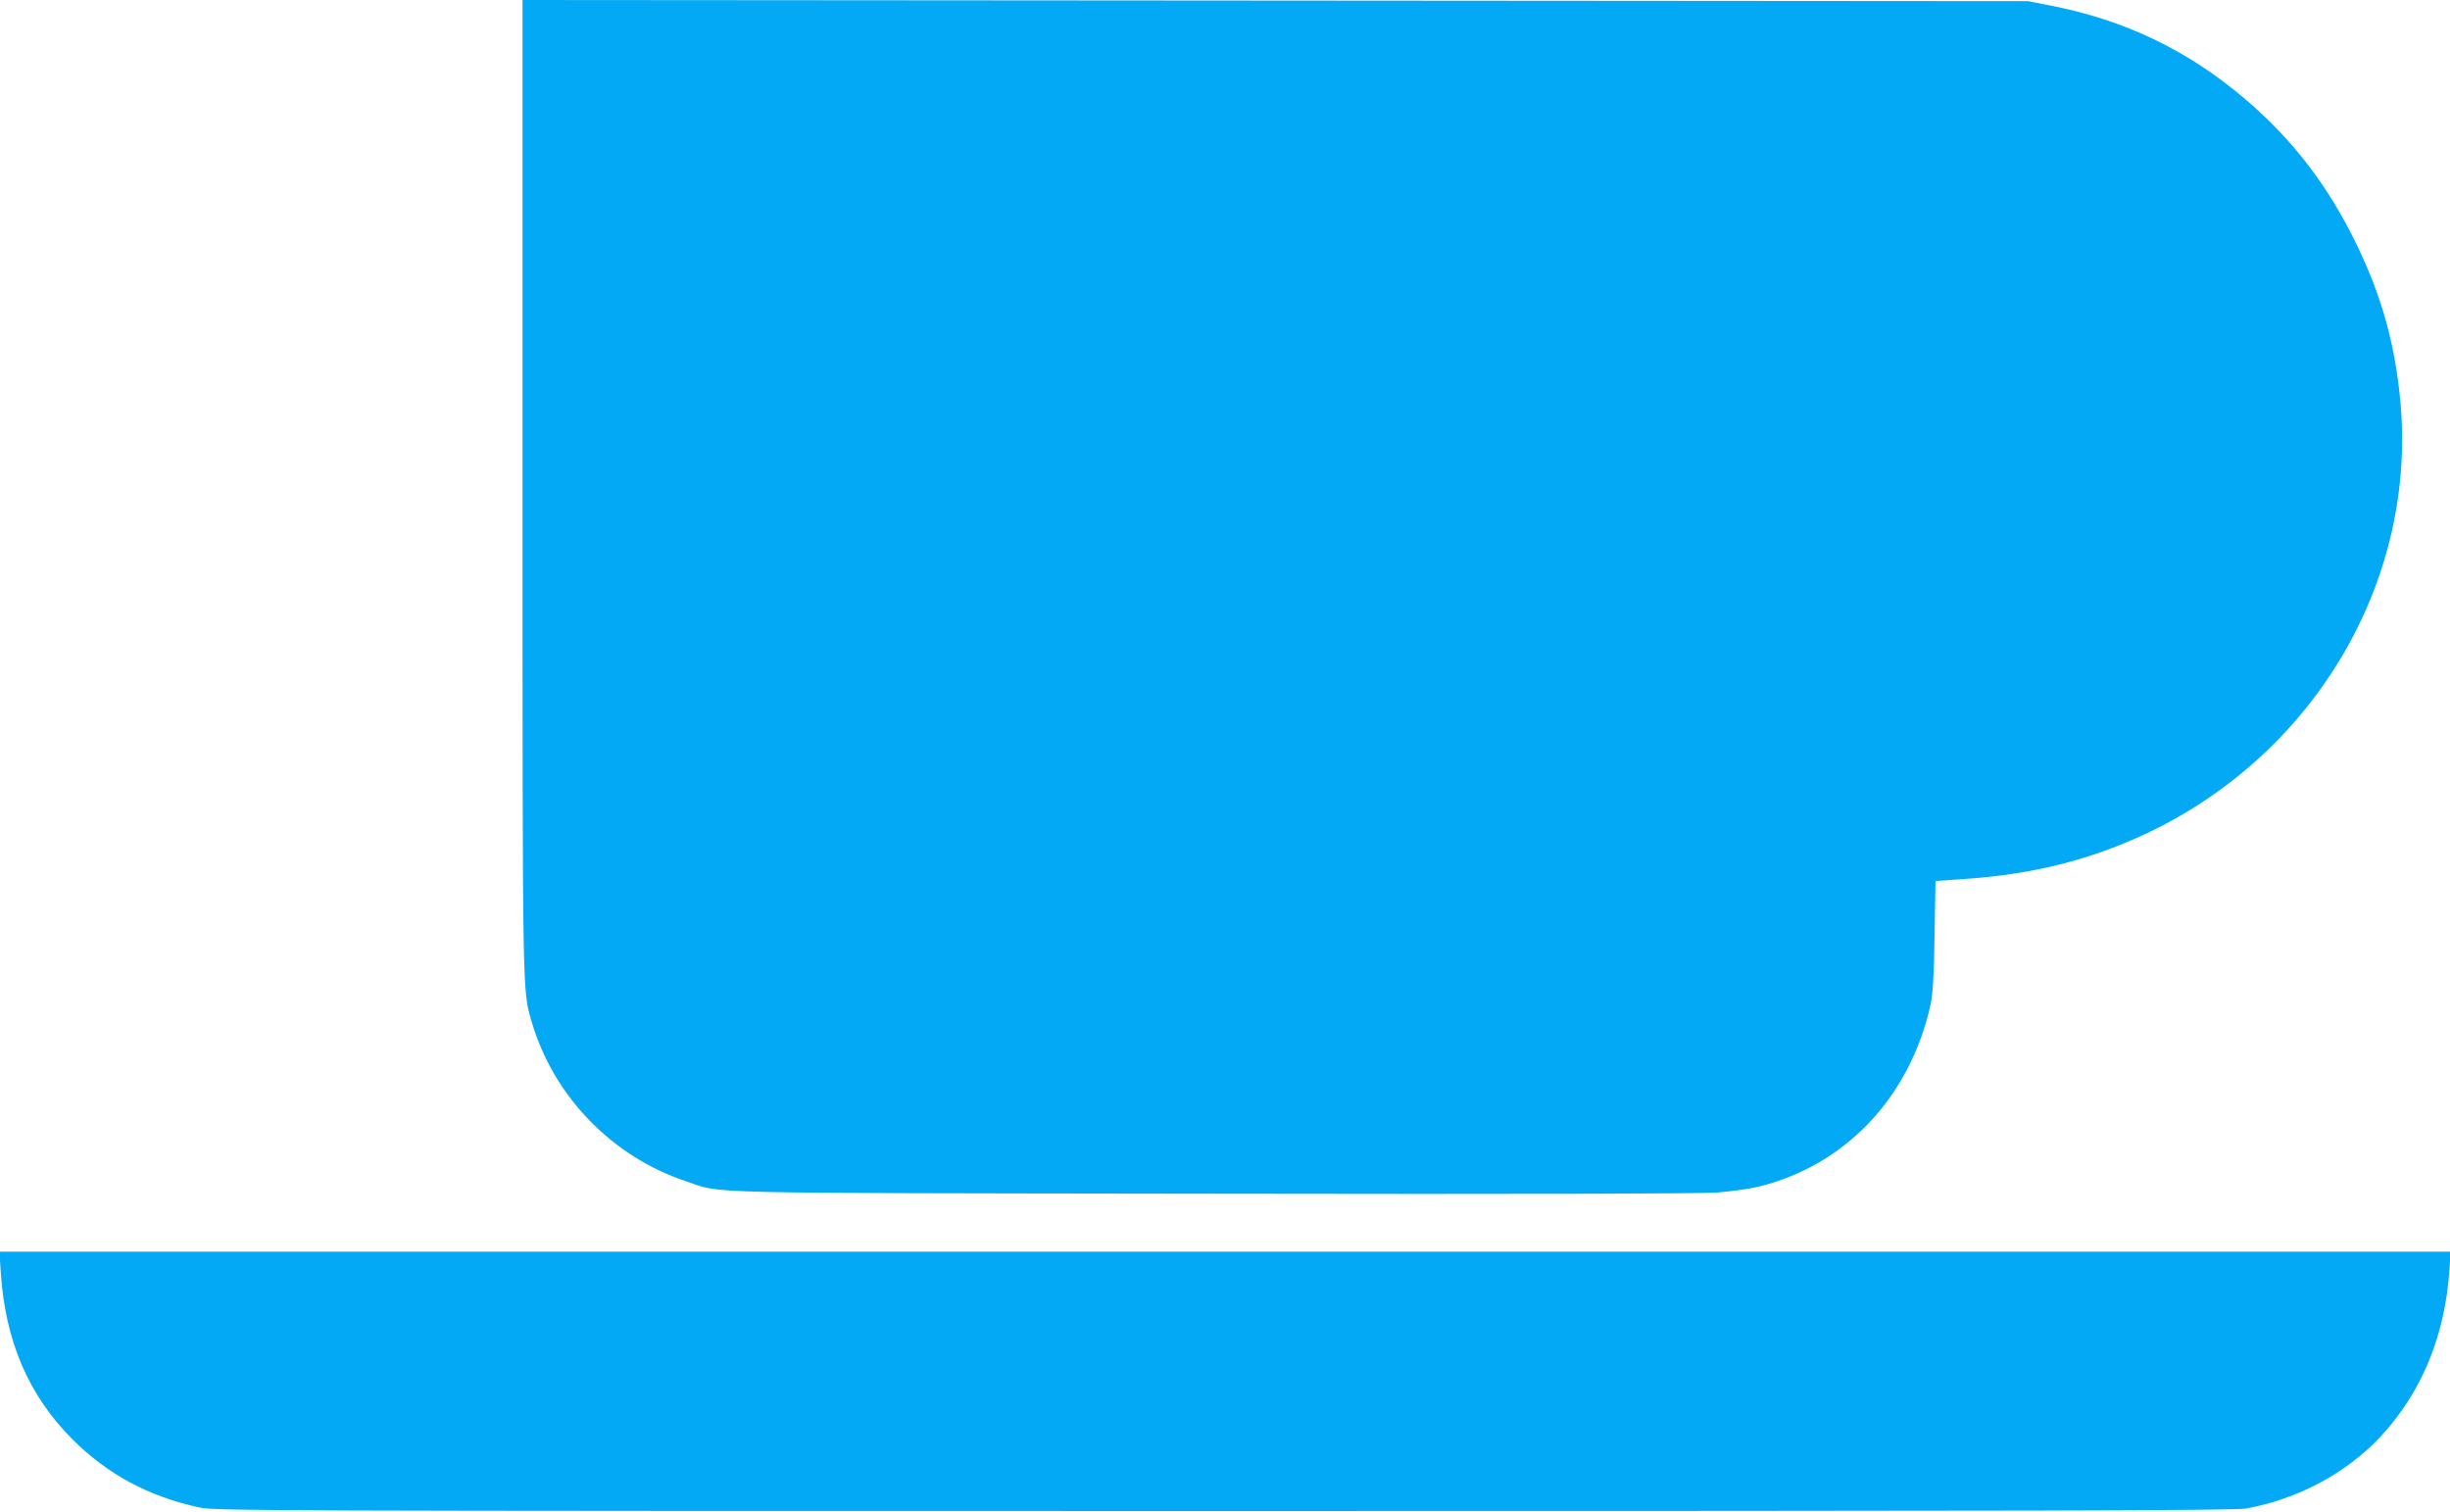
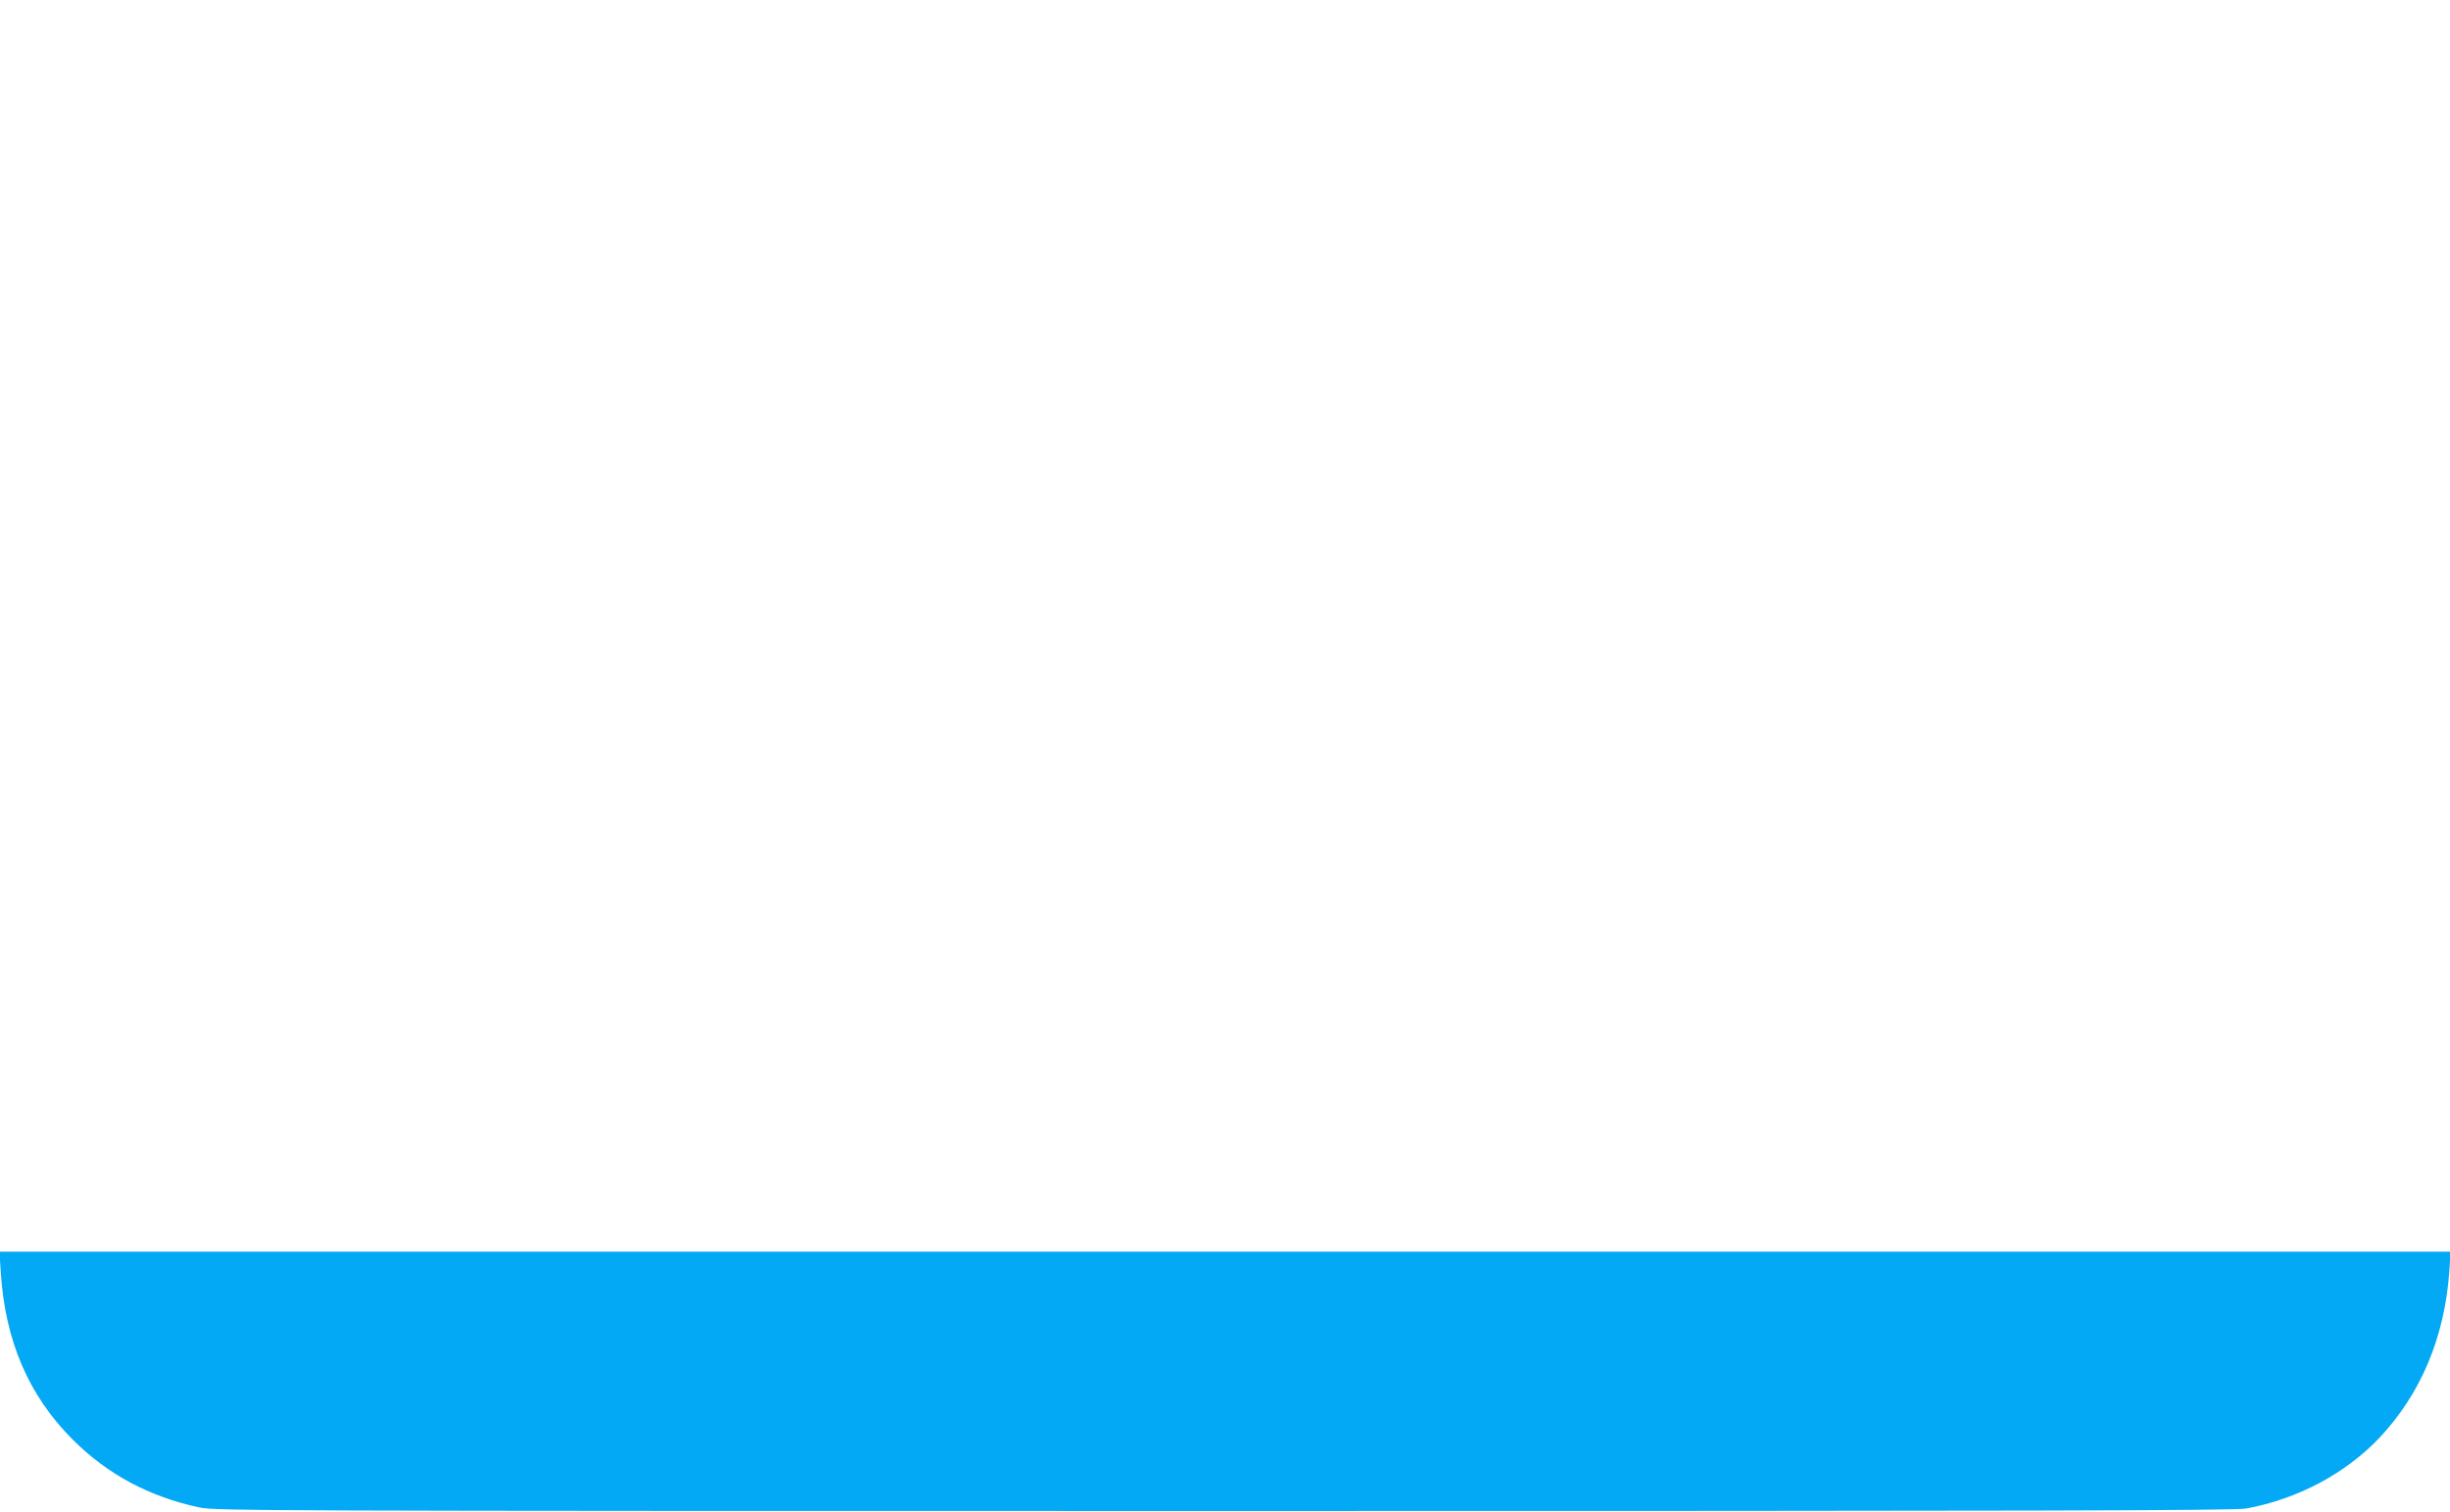
<svg xmlns="http://www.w3.org/2000/svg" version="1.0" width="1280pt" height="790pt" viewBox="0 0 1280 790" preserveAspectRatio="xMidYMid meet">
  <g transform="translate(0,790) scale(0.1,-0.1)" fill="#03a9f4" stroke="none">
-     <path d="M2730 5363 c0 -2715 -1 -2634 48 -2803 114 -387 418 -702 803 -831 201 -67 -14 -62 2749 -66 1645 -3 2551 0 2640 6 74 6 171 19 215 30 456 111 793 467 901 951 12 57 18 145 21 361 l5 286 161 11 c365 26 669 105 972 252 866 424 1384 1324 1295 2251 -29 298 -98 544 -229 814 -147 303 -332 544 -576 753 -301 258 -633 418 -1027 494 l-113 22 -3932 3 -3933 3 0 -2537z" />
    <path d="M4 1253 c23 -360 146 -645 376 -875 183 -182 397 -297 660 -354 82 -18 260 -19 5355 -19 4255 0 5283 2 5340 13 268 49 518 182 696 369 218 232 342 528 366 876 l6 97 -6403 0 -6403 0 7 -107z" />
  </g>
</svg>